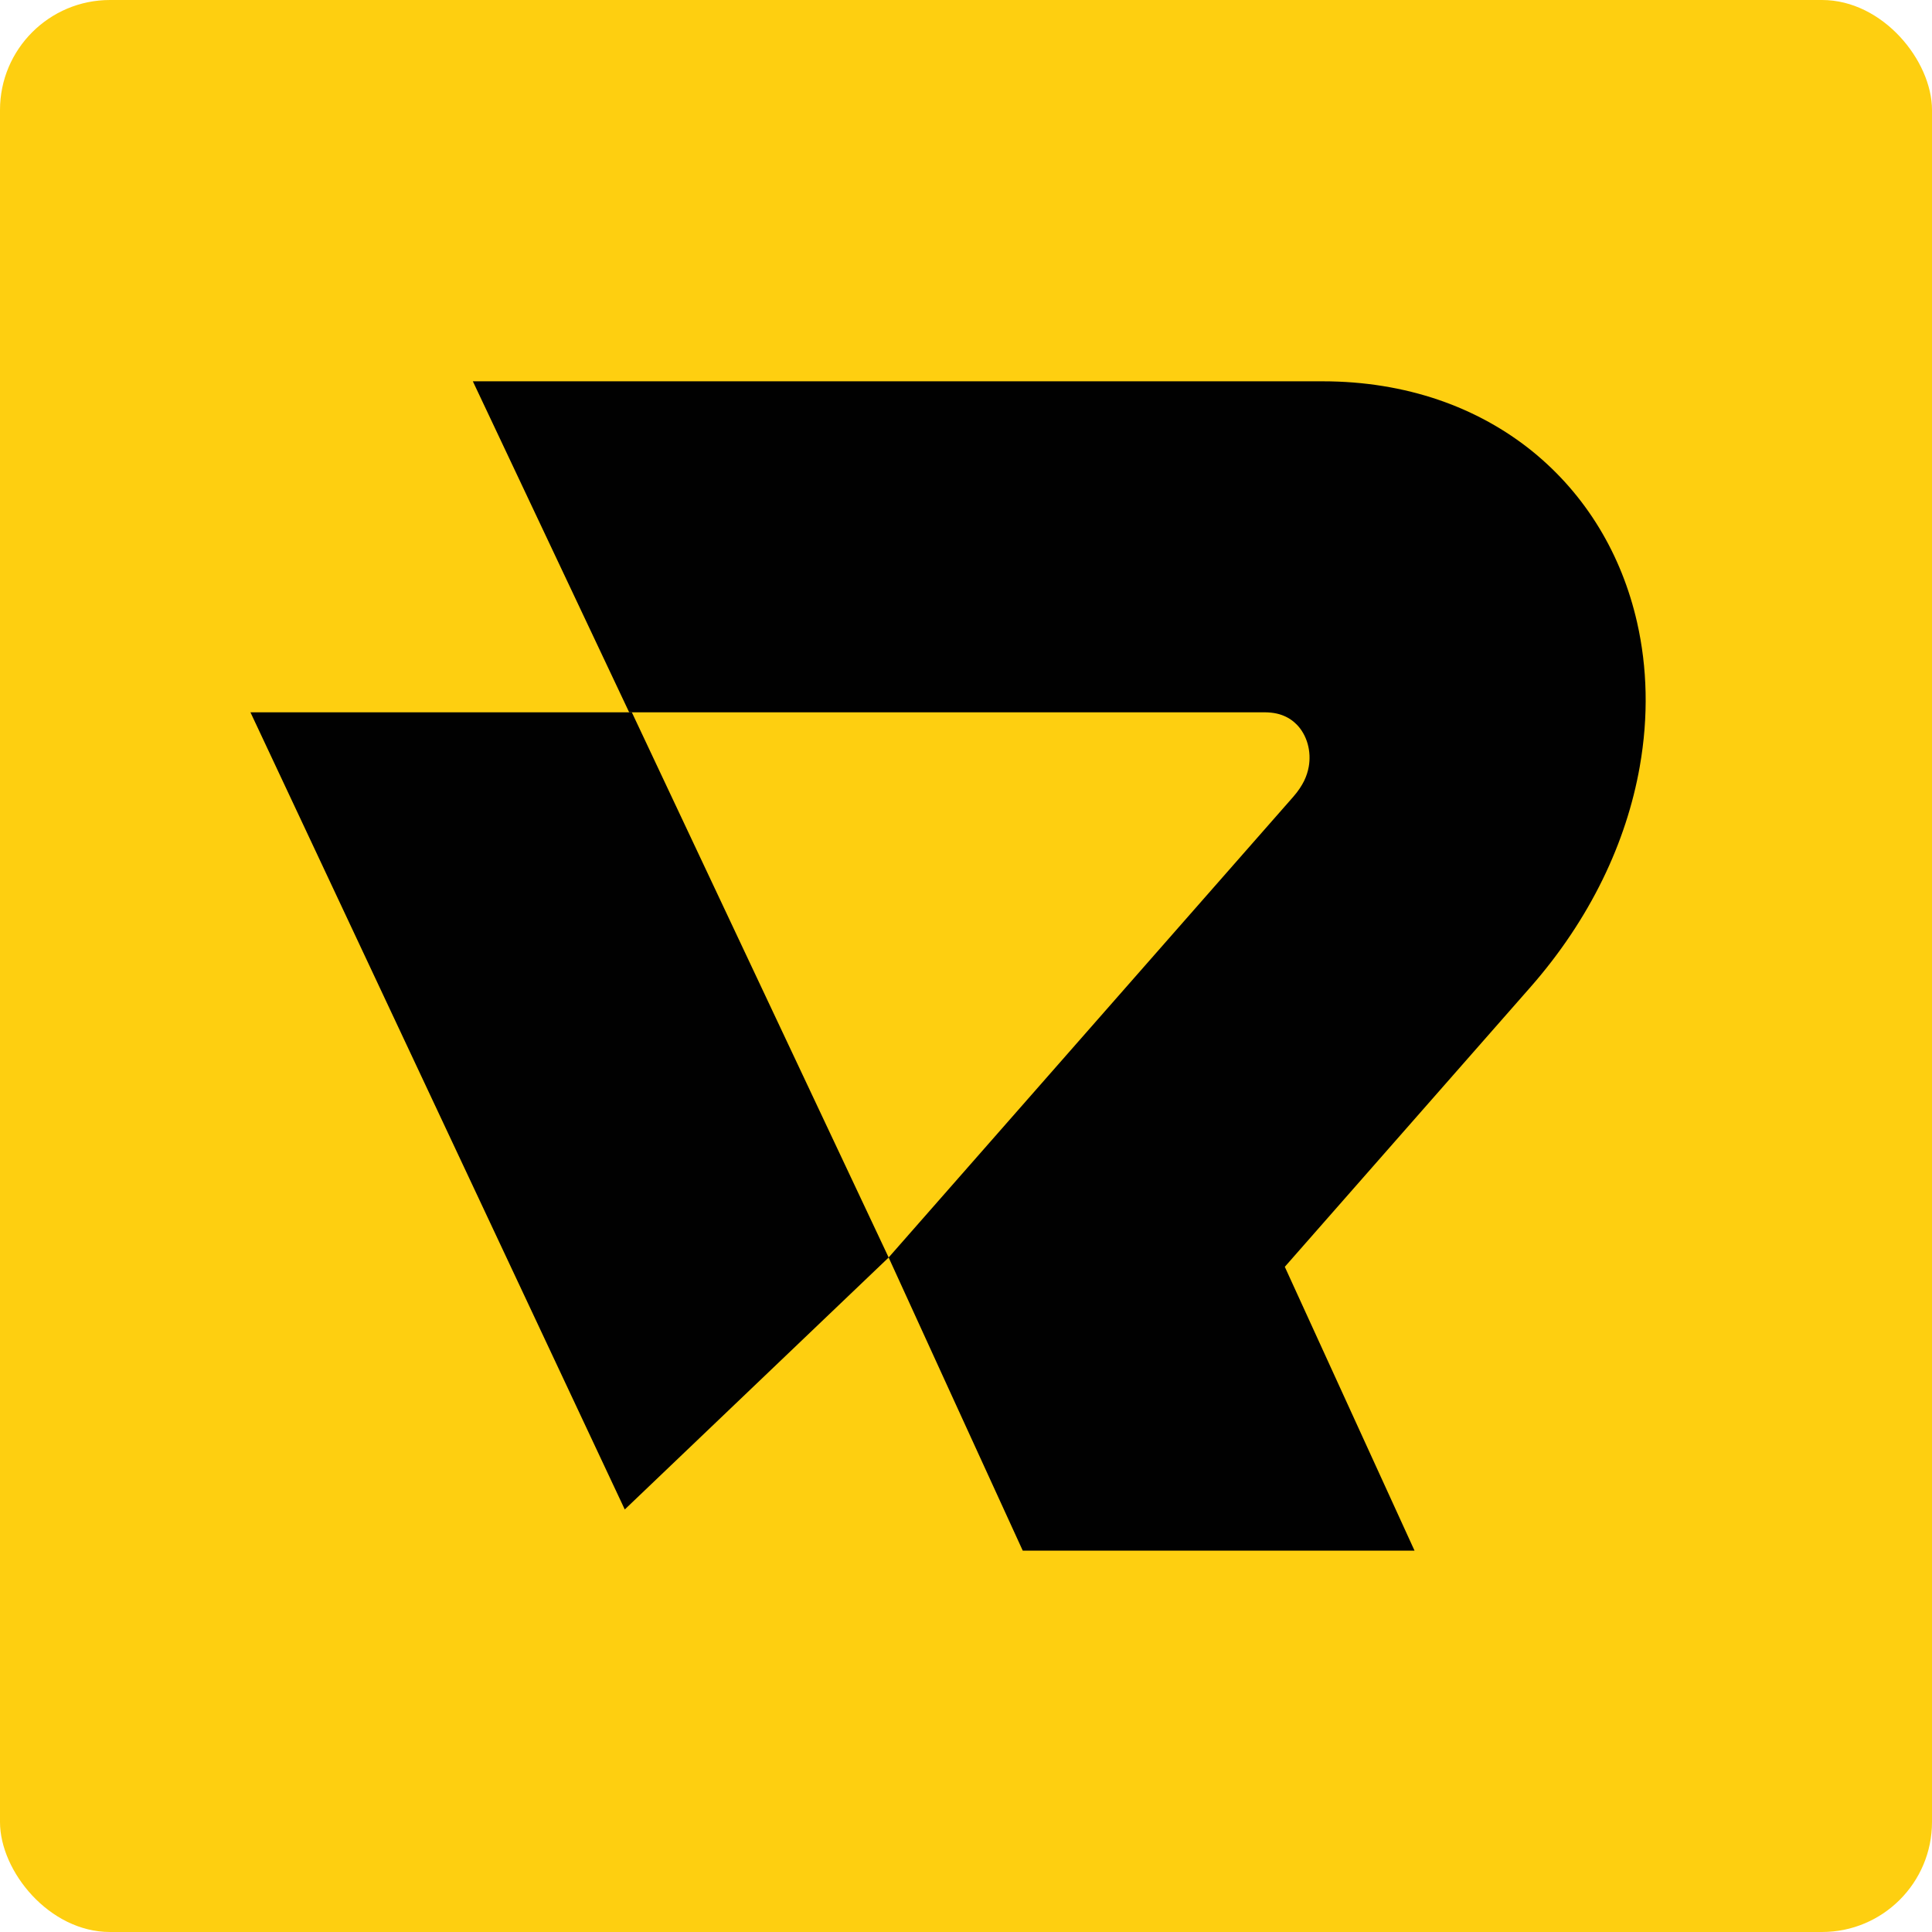
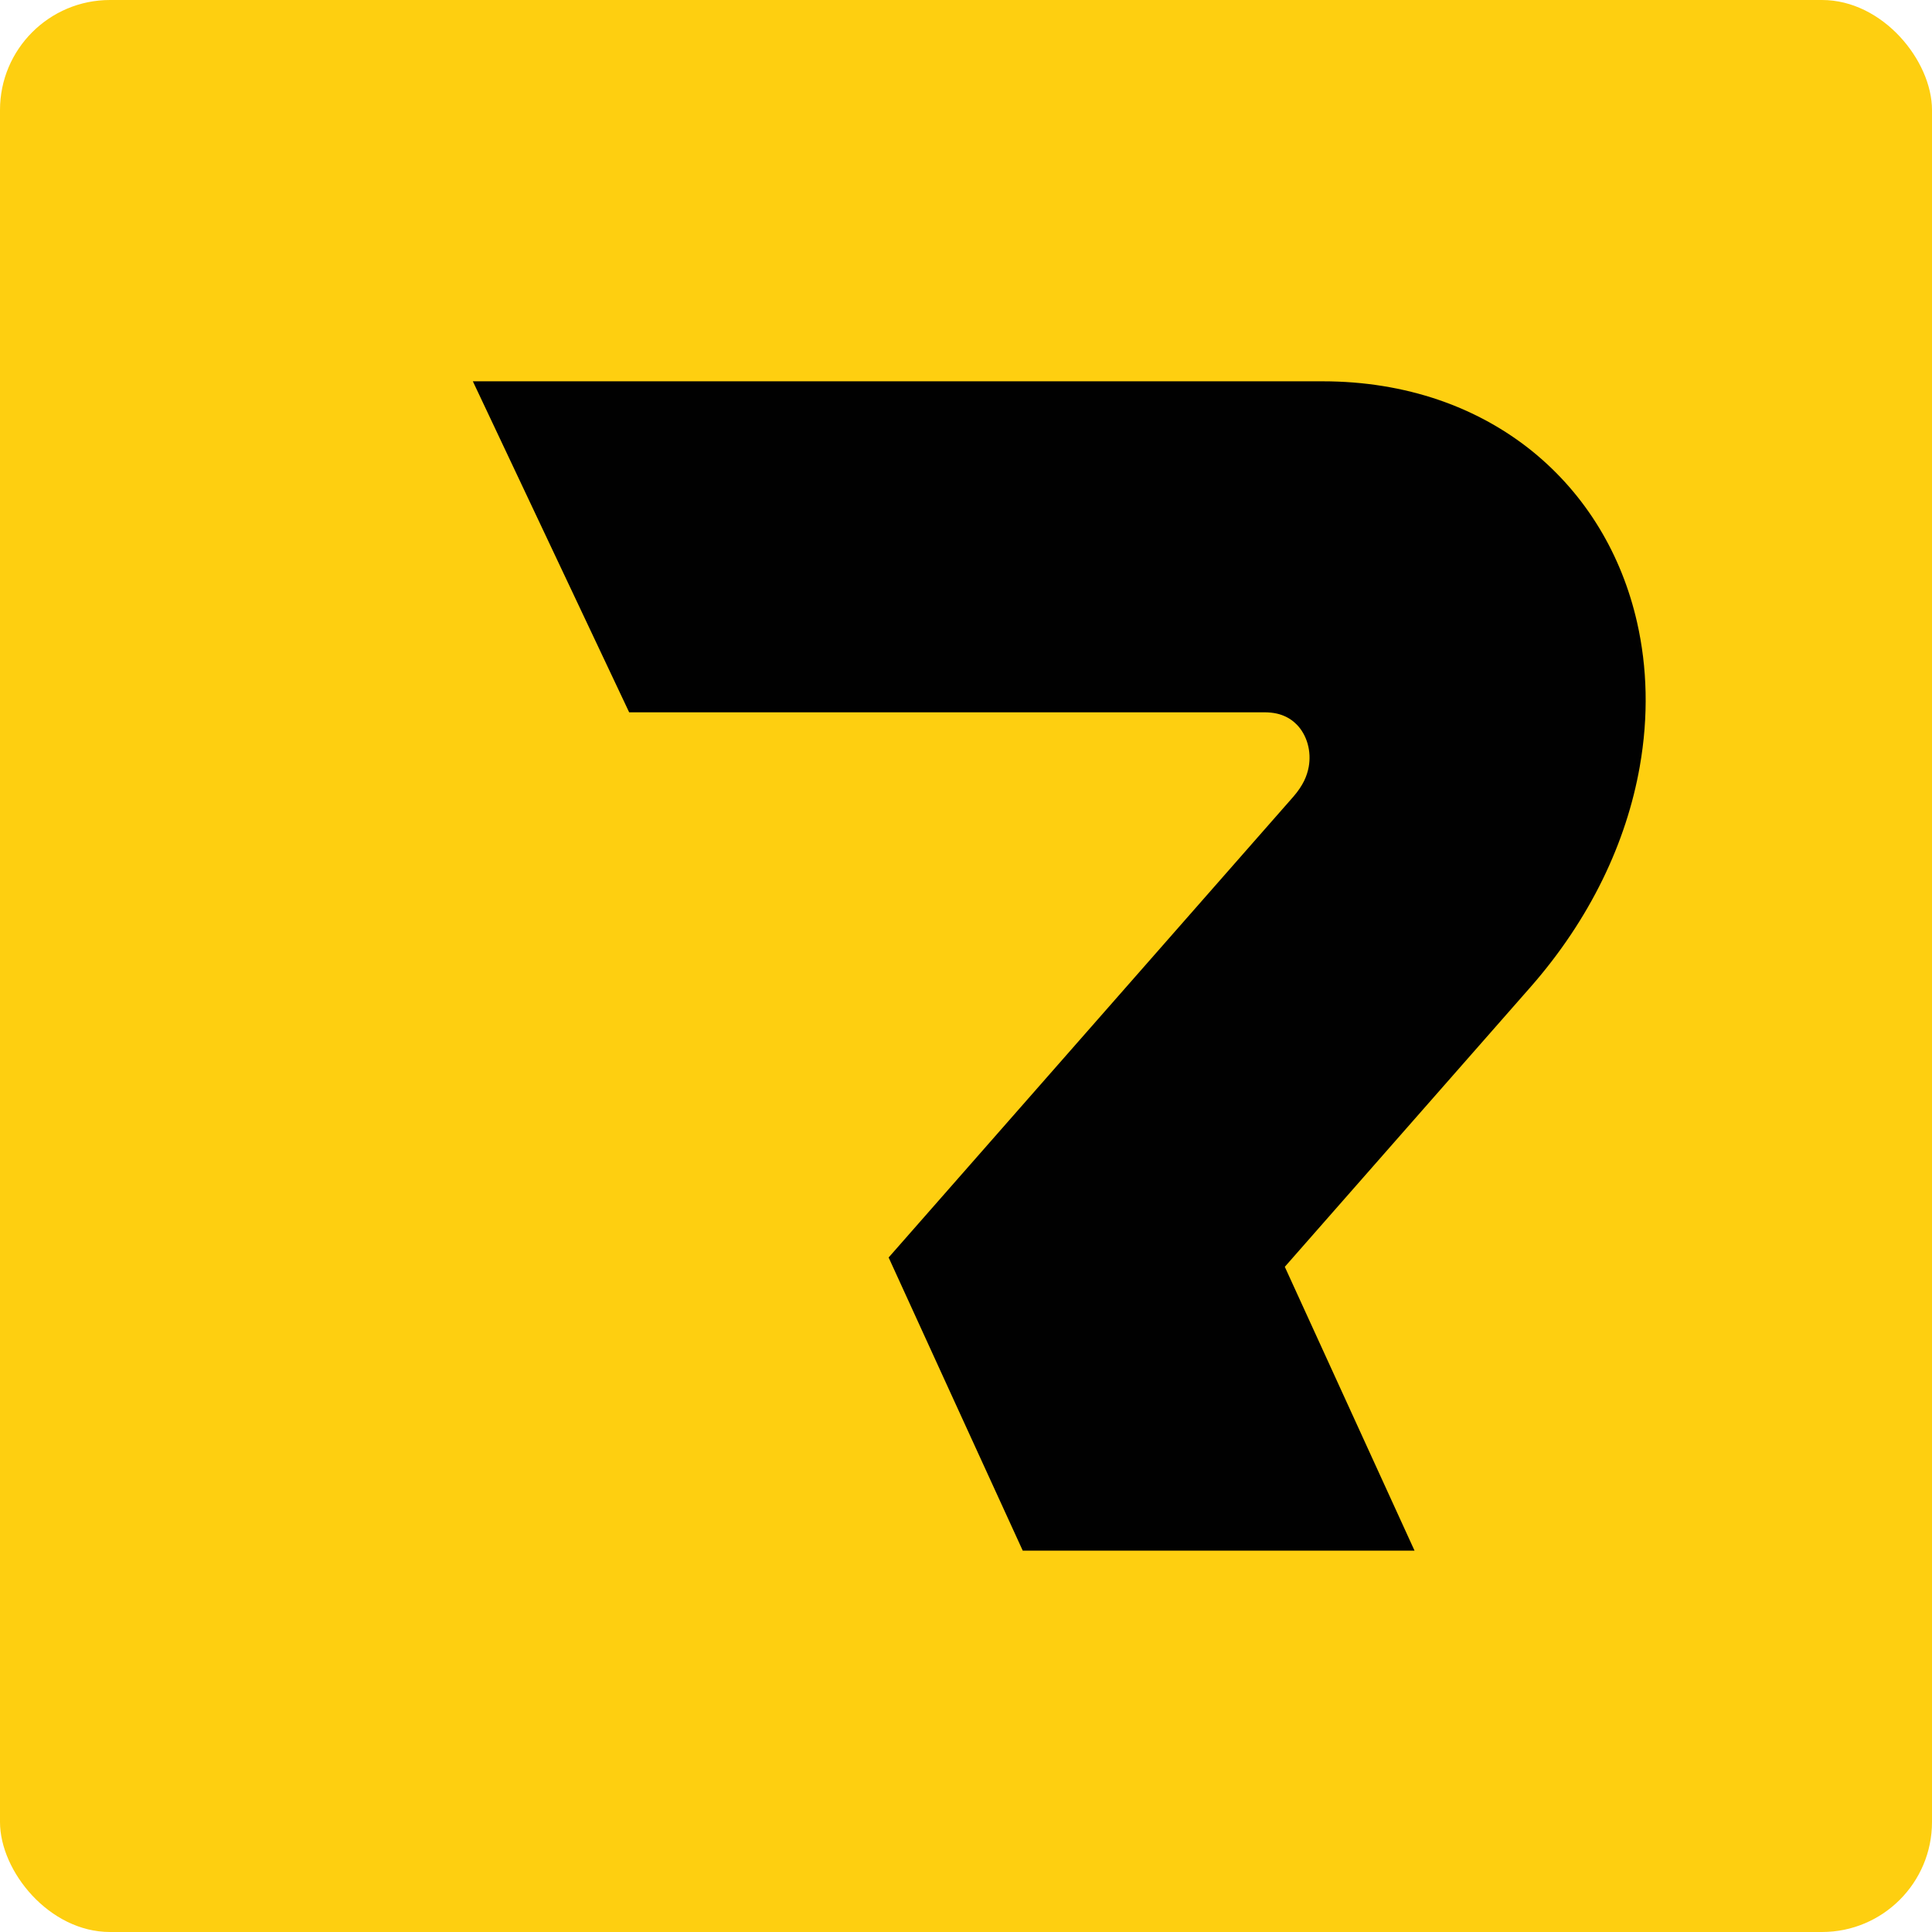
<svg xmlns="http://www.w3.org/2000/svg" id="Layer_1" data-name="Layer 1" viewBox="0 0 985.59 985.59">
  <rect width="985.59" height="985.59" rx="56.11" ry="56.11" style="fill: #fecf10;" />
  <g>
    <path d="M836.5,391.1c-3.37,19.08-9.64,38.6-18.97,57.64-9.29,19.01-21.64,37.58-36.63,54.66l-125.47,142.85,66.19,144.81h-199.87l-36.67-80.1-31.75-69.46.1-.12,206.37-234.97c2.62-3.02,4.24-5.58,5.46-8.01,1.18-2.43,1.95-4.83,2.39-7.3.66-3.73.52-7.81-.57-11.66-1.09-3.85-3.07-7.3-5.57-9.82-1.67-1.69-3.51-3.02-5.58-4.01-2.83-1.34-6.01-2.2-10.91-2.24h-324.06l-79.74-168.85h433.62c21.05,0,41,3.3,59.04,9.46,18.03,6.16,34.11,15.16,47.86,26.27,27.47,22.3,45.54,52.73,53.39,87.21,5.24,23.01,5.91,47.94,1.37,73.62Z" style="fill: #010101;" />
-     <polygon points="453.34 641.5 453.34 641.5 453.34 641.5 318.72 770.04 127.76 363.37 322.32 363.37 453.34 641.5" style="fill: #010101;" />
  </g>
</svg>